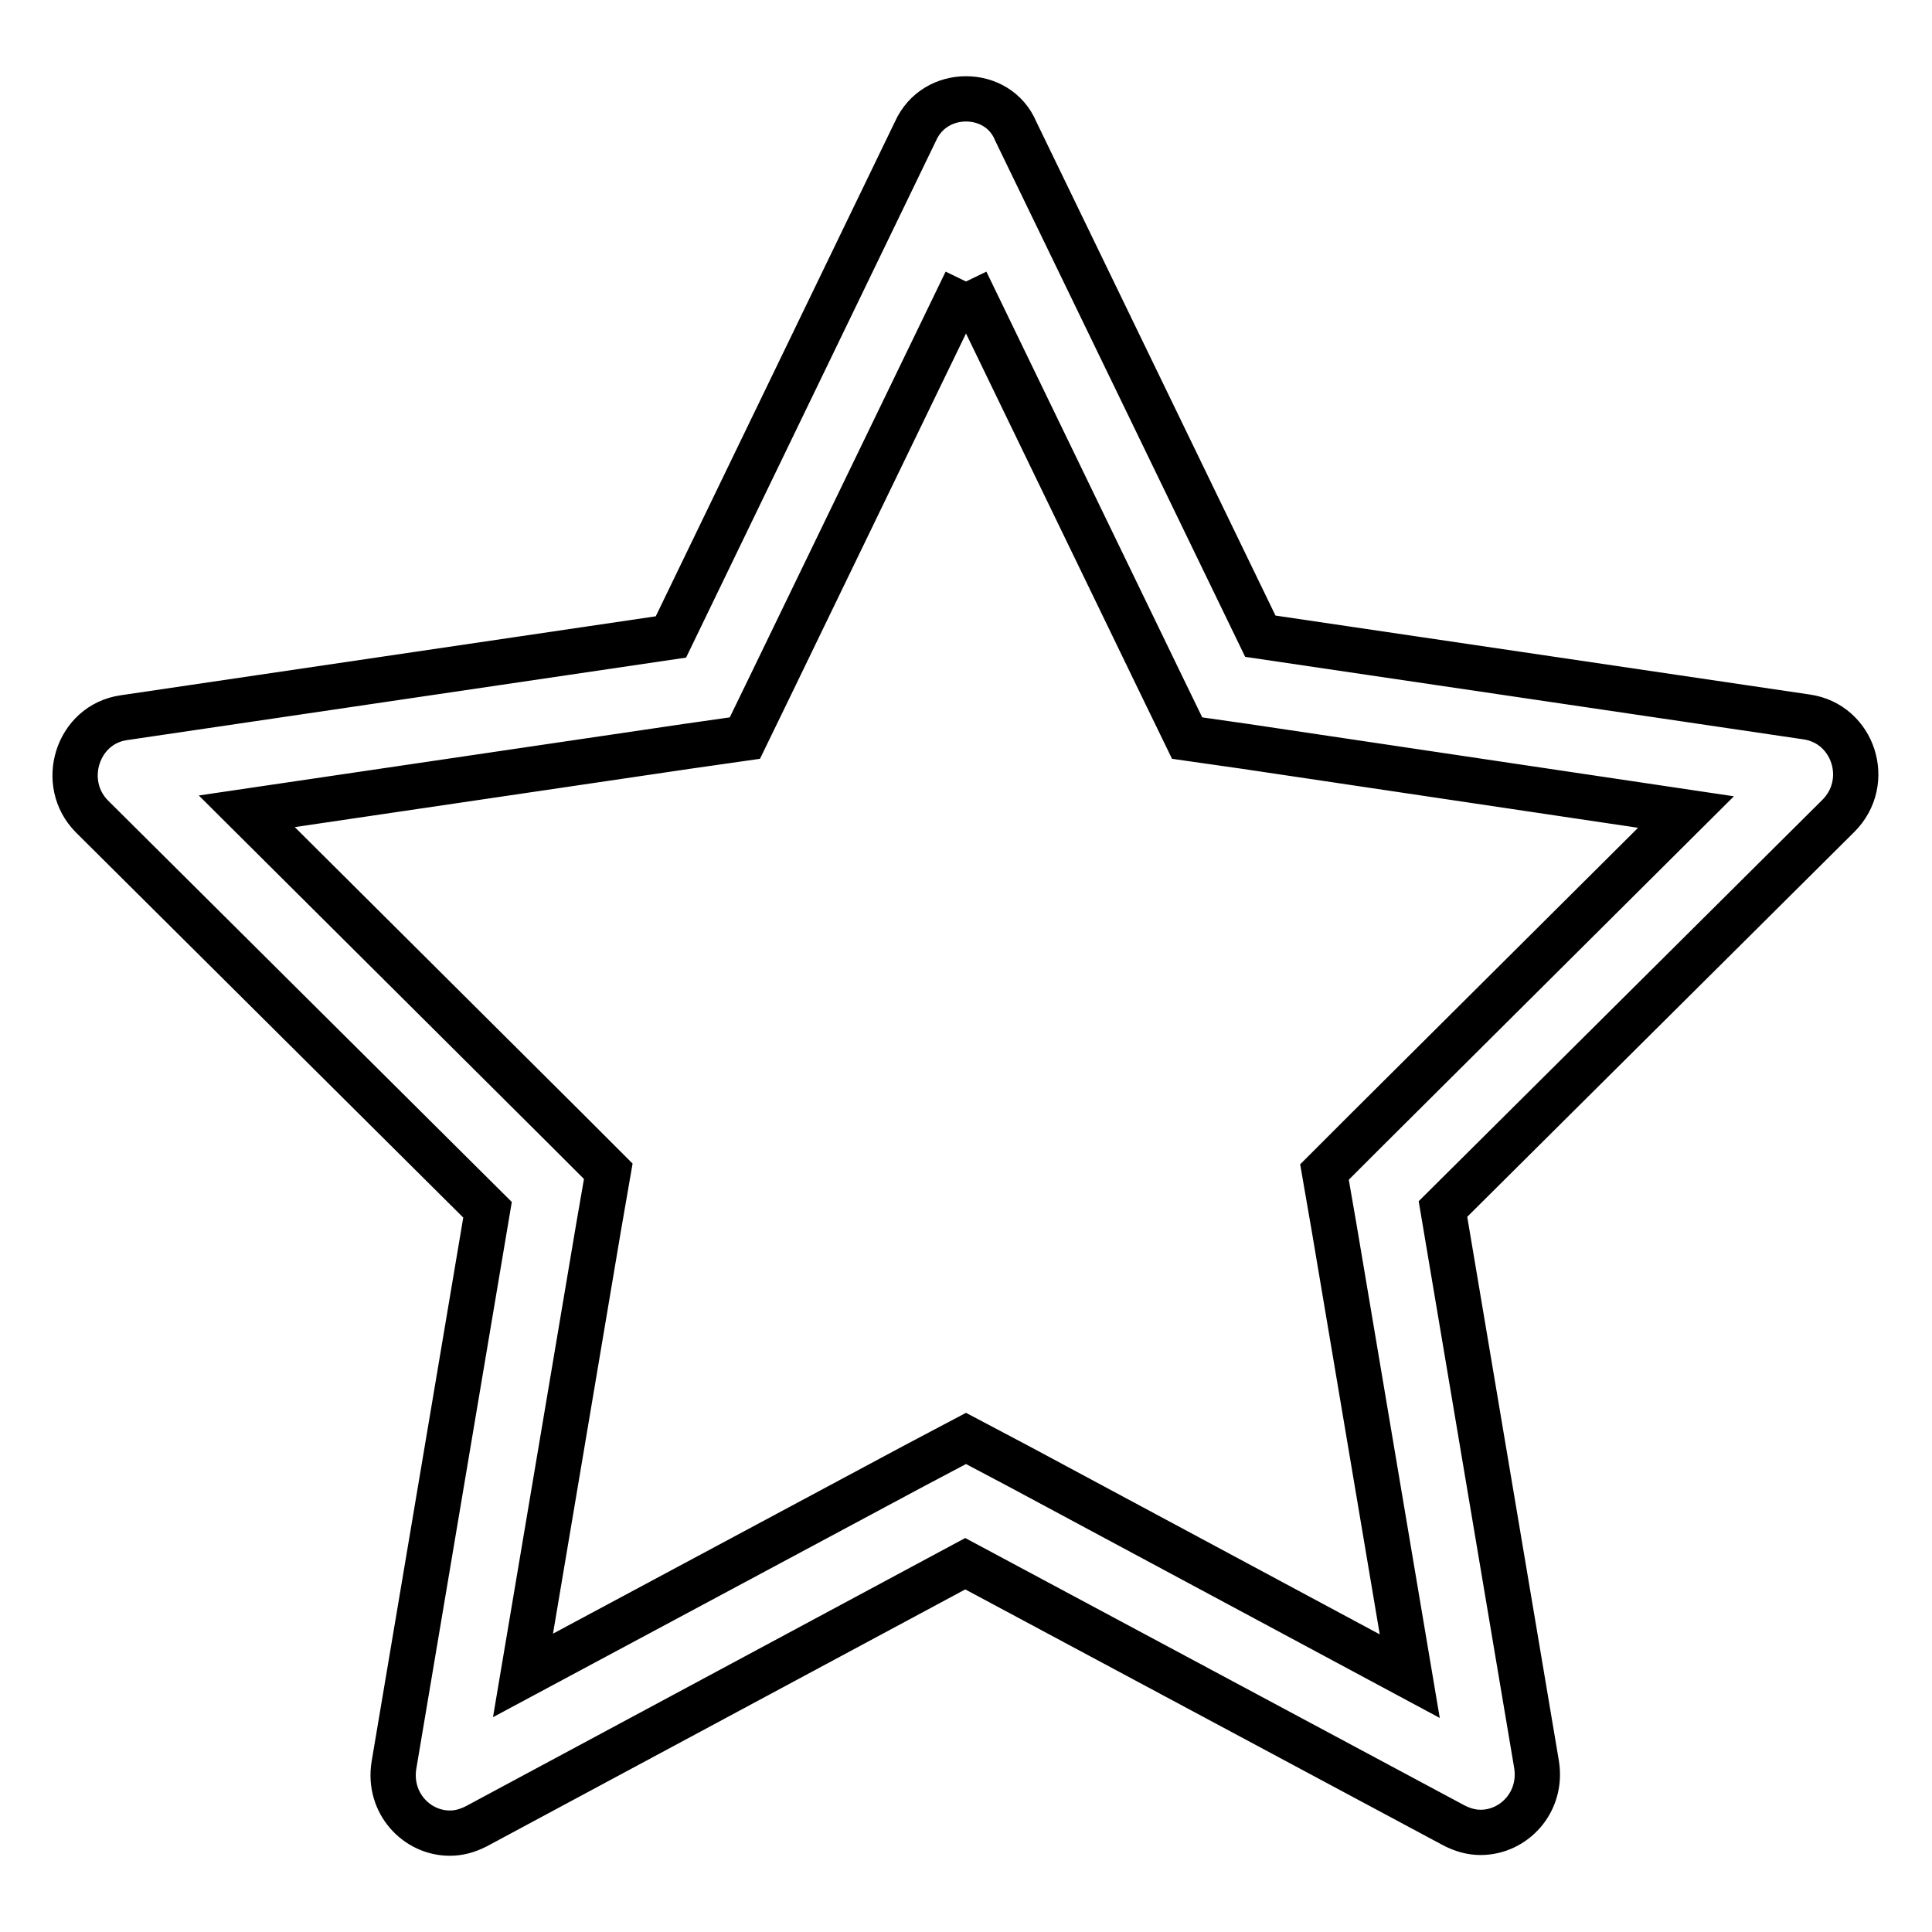
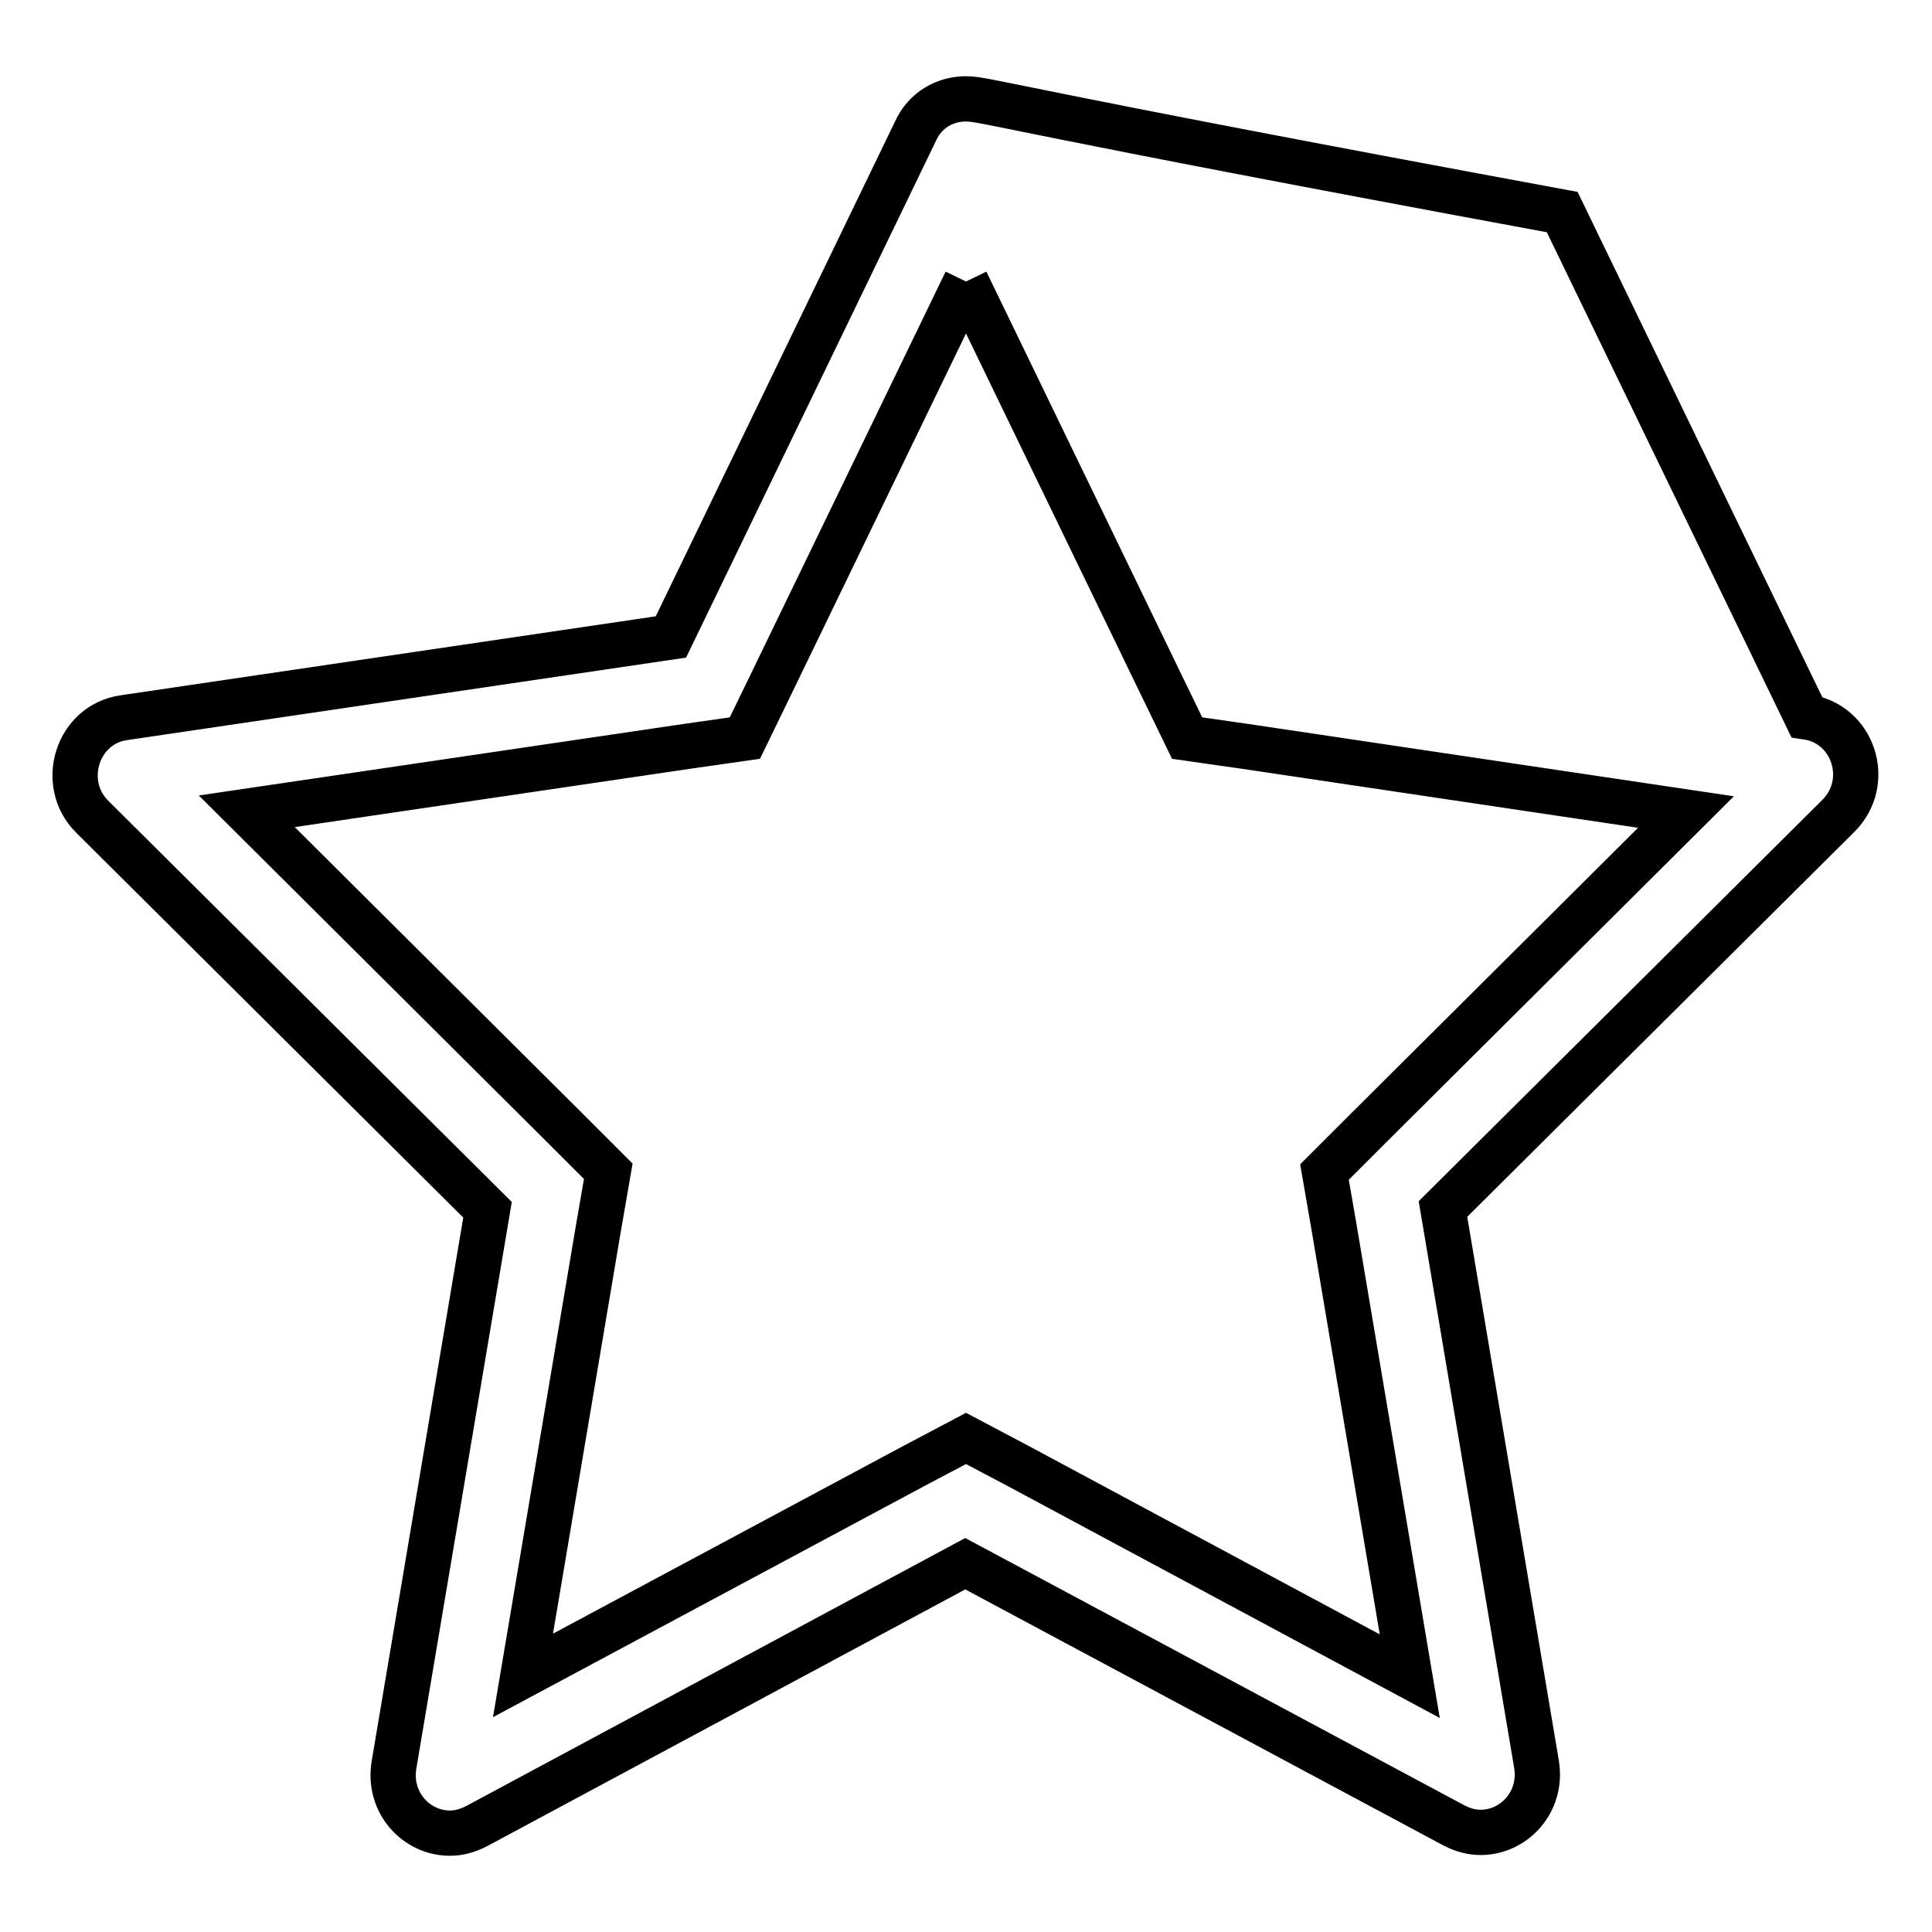
<svg xmlns="http://www.w3.org/2000/svg" version="1.1" x="0px" y="0px" viewBox="0 0 256 256" enable-background="new 0 0 256 256" xml:space="preserve">
  <g>
-     <path stroke-width="6" fill-opacity="0" stroke="#000000" d="M128,37.3l25.9,53.5l3.4,7l7.7,1.1l58.4,8.7l-42.5,42.3l-5.4,5.4l1.3,7.5l10,59.3L135,194.3l-7-3.7l-7,3.7 L69.3,222l10-59.3l1.3-7.5l-5.4-5.4l-42.5-42.3L91,98.9l7.7-1.1l3.4-7L128,37.3 M128,13.1c-2.7,0-5.4,1.4-6.7,4.3l-32.4,67 L16.4,95.1c-6.2,0.9-8.6,8.7-4.2,13.1l52.4,52.1l-12.4,73.6c-0.8,5,3,9,7.4,9c1.2,0,2.3-0.3,3.5-0.9l64.8-34.8l64.8,34.7 c1.2,0.6,2.3,0.9,3.5,0.9c4.4,0,8.2-4,7.4-9l-12.4-73.6l52.4-52.1c4.5-4.5,2-12.2-4.2-13.1l-72.4-10.7l-32.4-66.9 C133.4,14.5,130.7,13.1,128,13.1z" />
+     <path stroke-width="6" fill-opacity="0" stroke="#000000" d="M128,37.3l25.9,53.5l3.4,7l7.7,1.1l58.4,8.7l-42.5,42.3l-5.4,5.4l1.3,7.5l10,59.3L135,194.3l-7-3.7l-7,3.7 L69.3,222l10-59.3l1.3-7.5l-5.4-5.4l-42.5-42.3L91,98.9l7.7-1.1l3.4-7L128,37.3 M128,13.1c-2.7,0-5.4,1.4-6.7,4.3l-32.4,67 L16.4,95.1c-6.2,0.9-8.6,8.7-4.2,13.1l52.4,52.1l-12.4,73.6c-0.8,5,3,9,7.4,9c1.2,0,2.3-0.3,3.5-0.9l64.8-34.8l64.8,34.7 c1.2,0.6,2.3,0.9,3.5,0.9c4.4,0,8.2-4,7.4-9l-12.4-73.6l52.4-52.1c4.5-4.5,2-12.2-4.2-13.1l-32.4-66.9 C133.4,14.5,130.7,13.1,128,13.1z" />
  </g>
</svg>